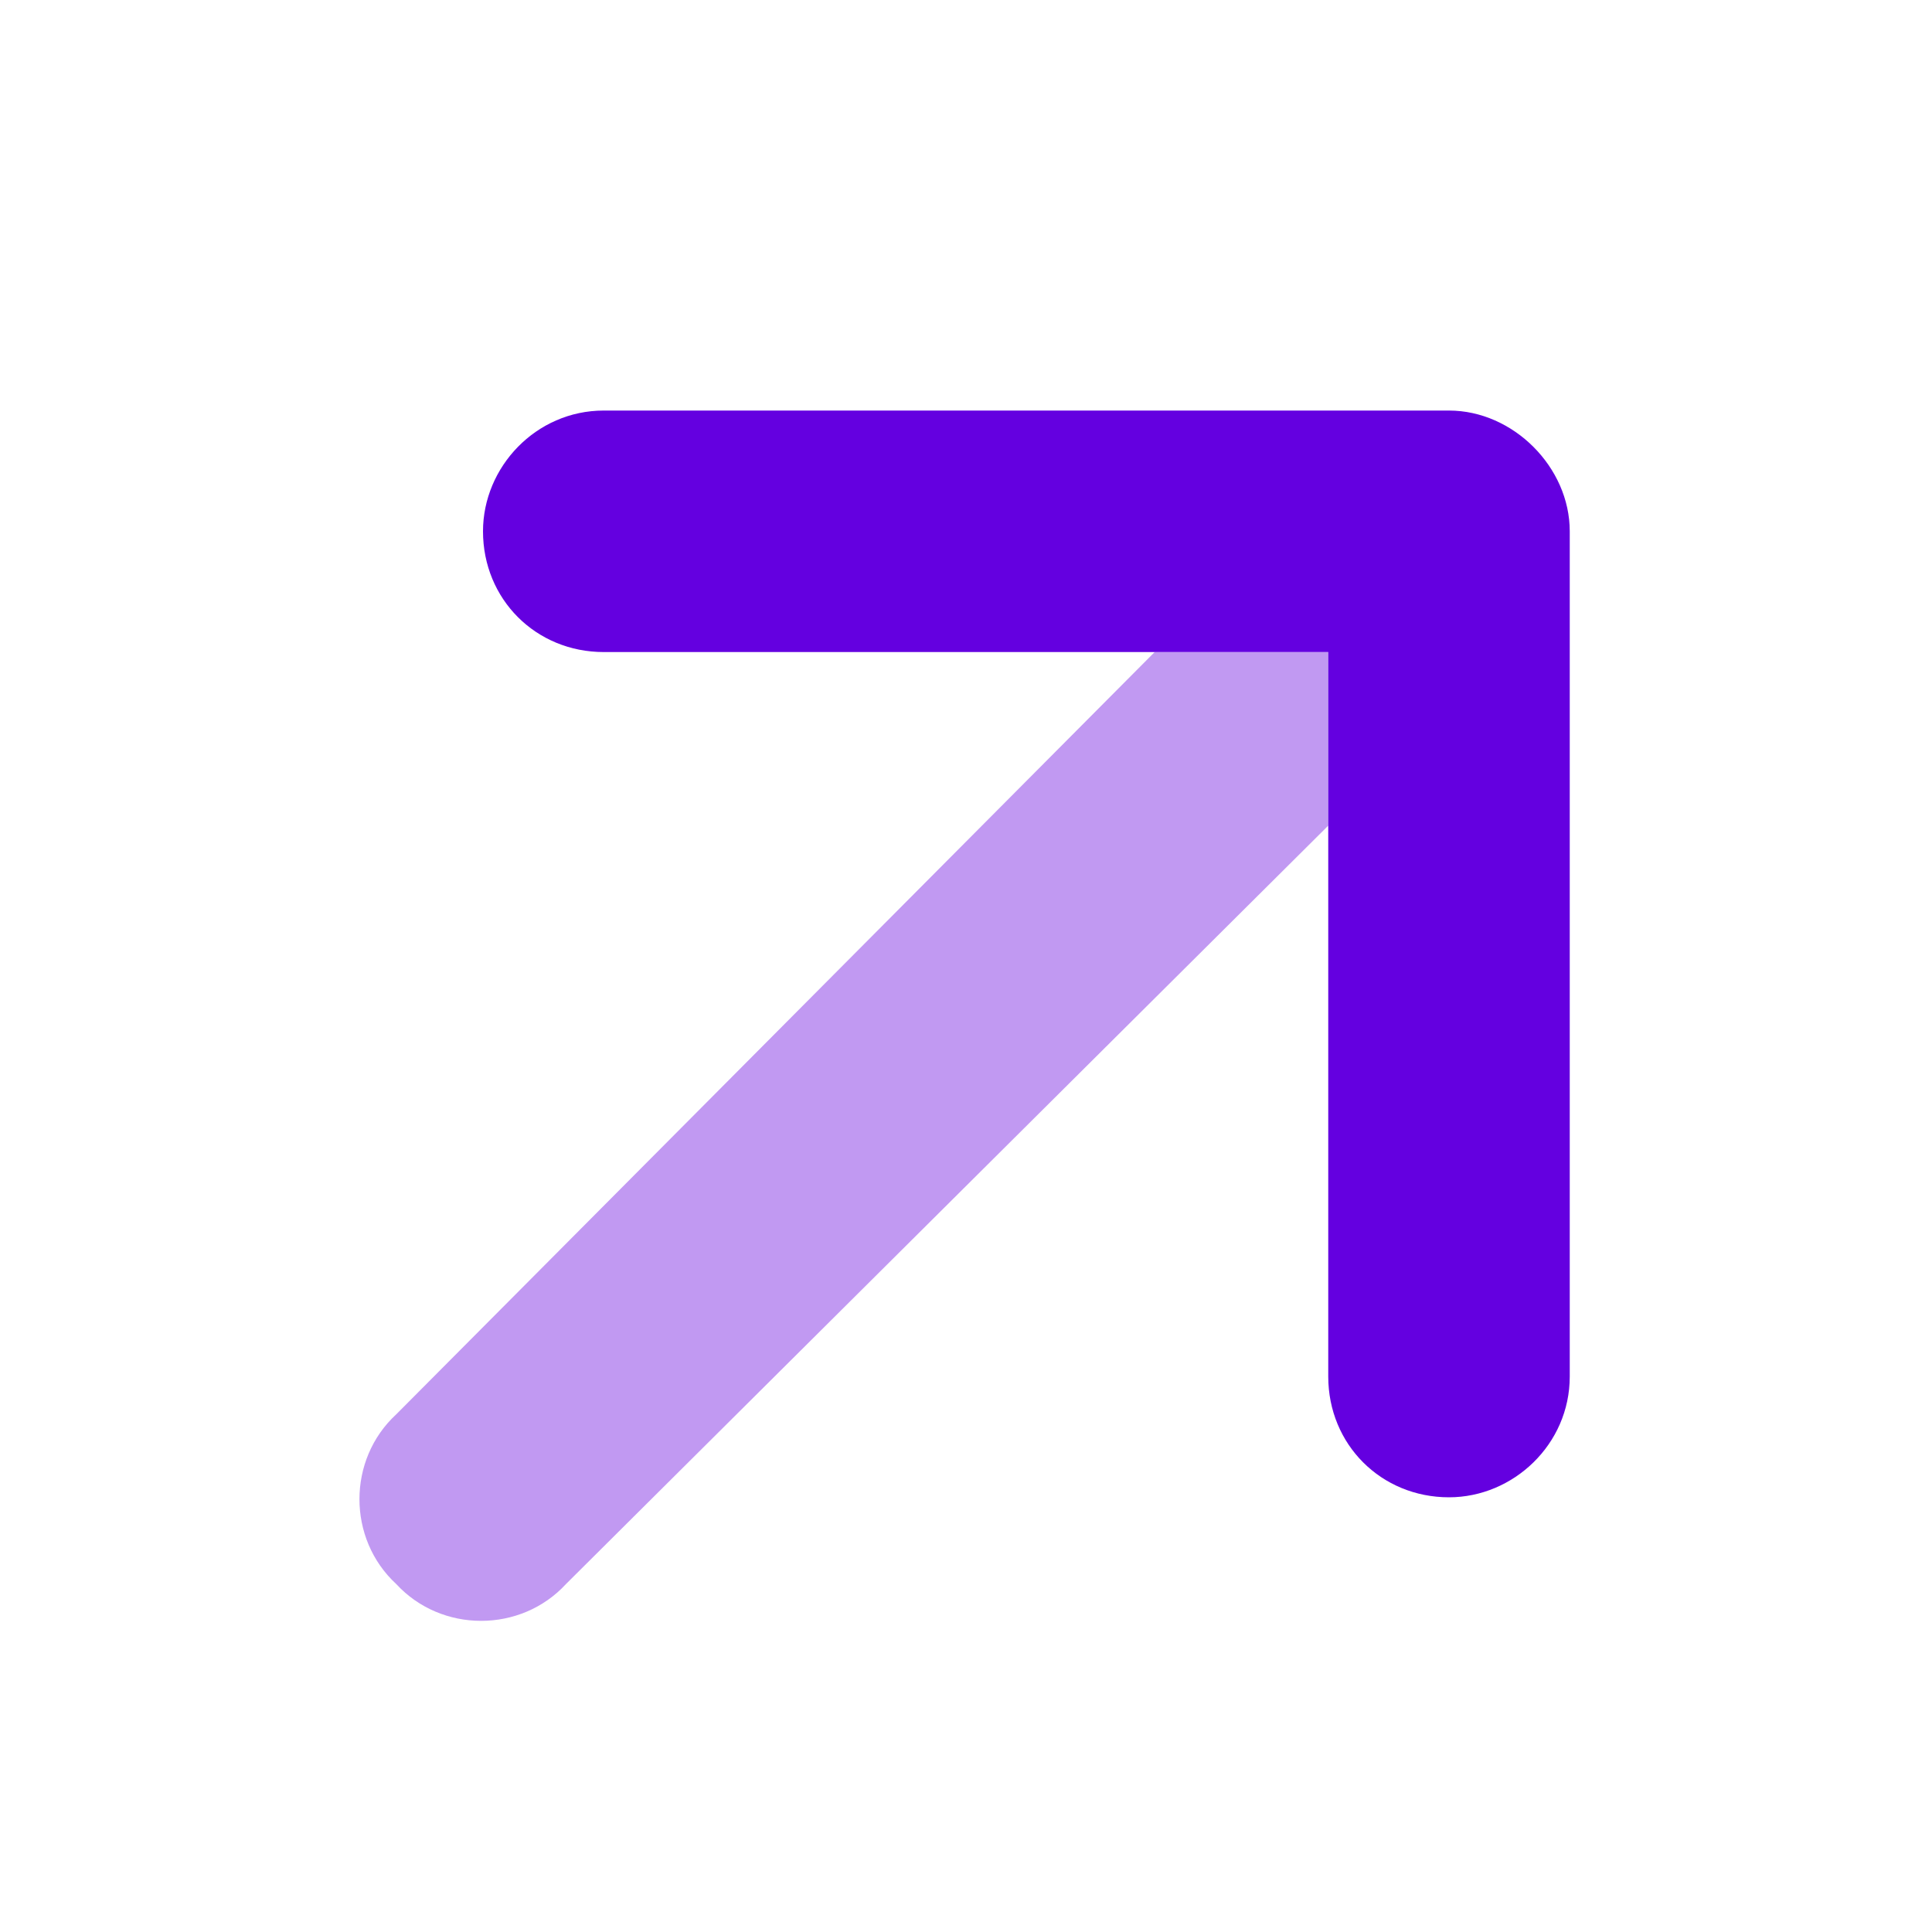
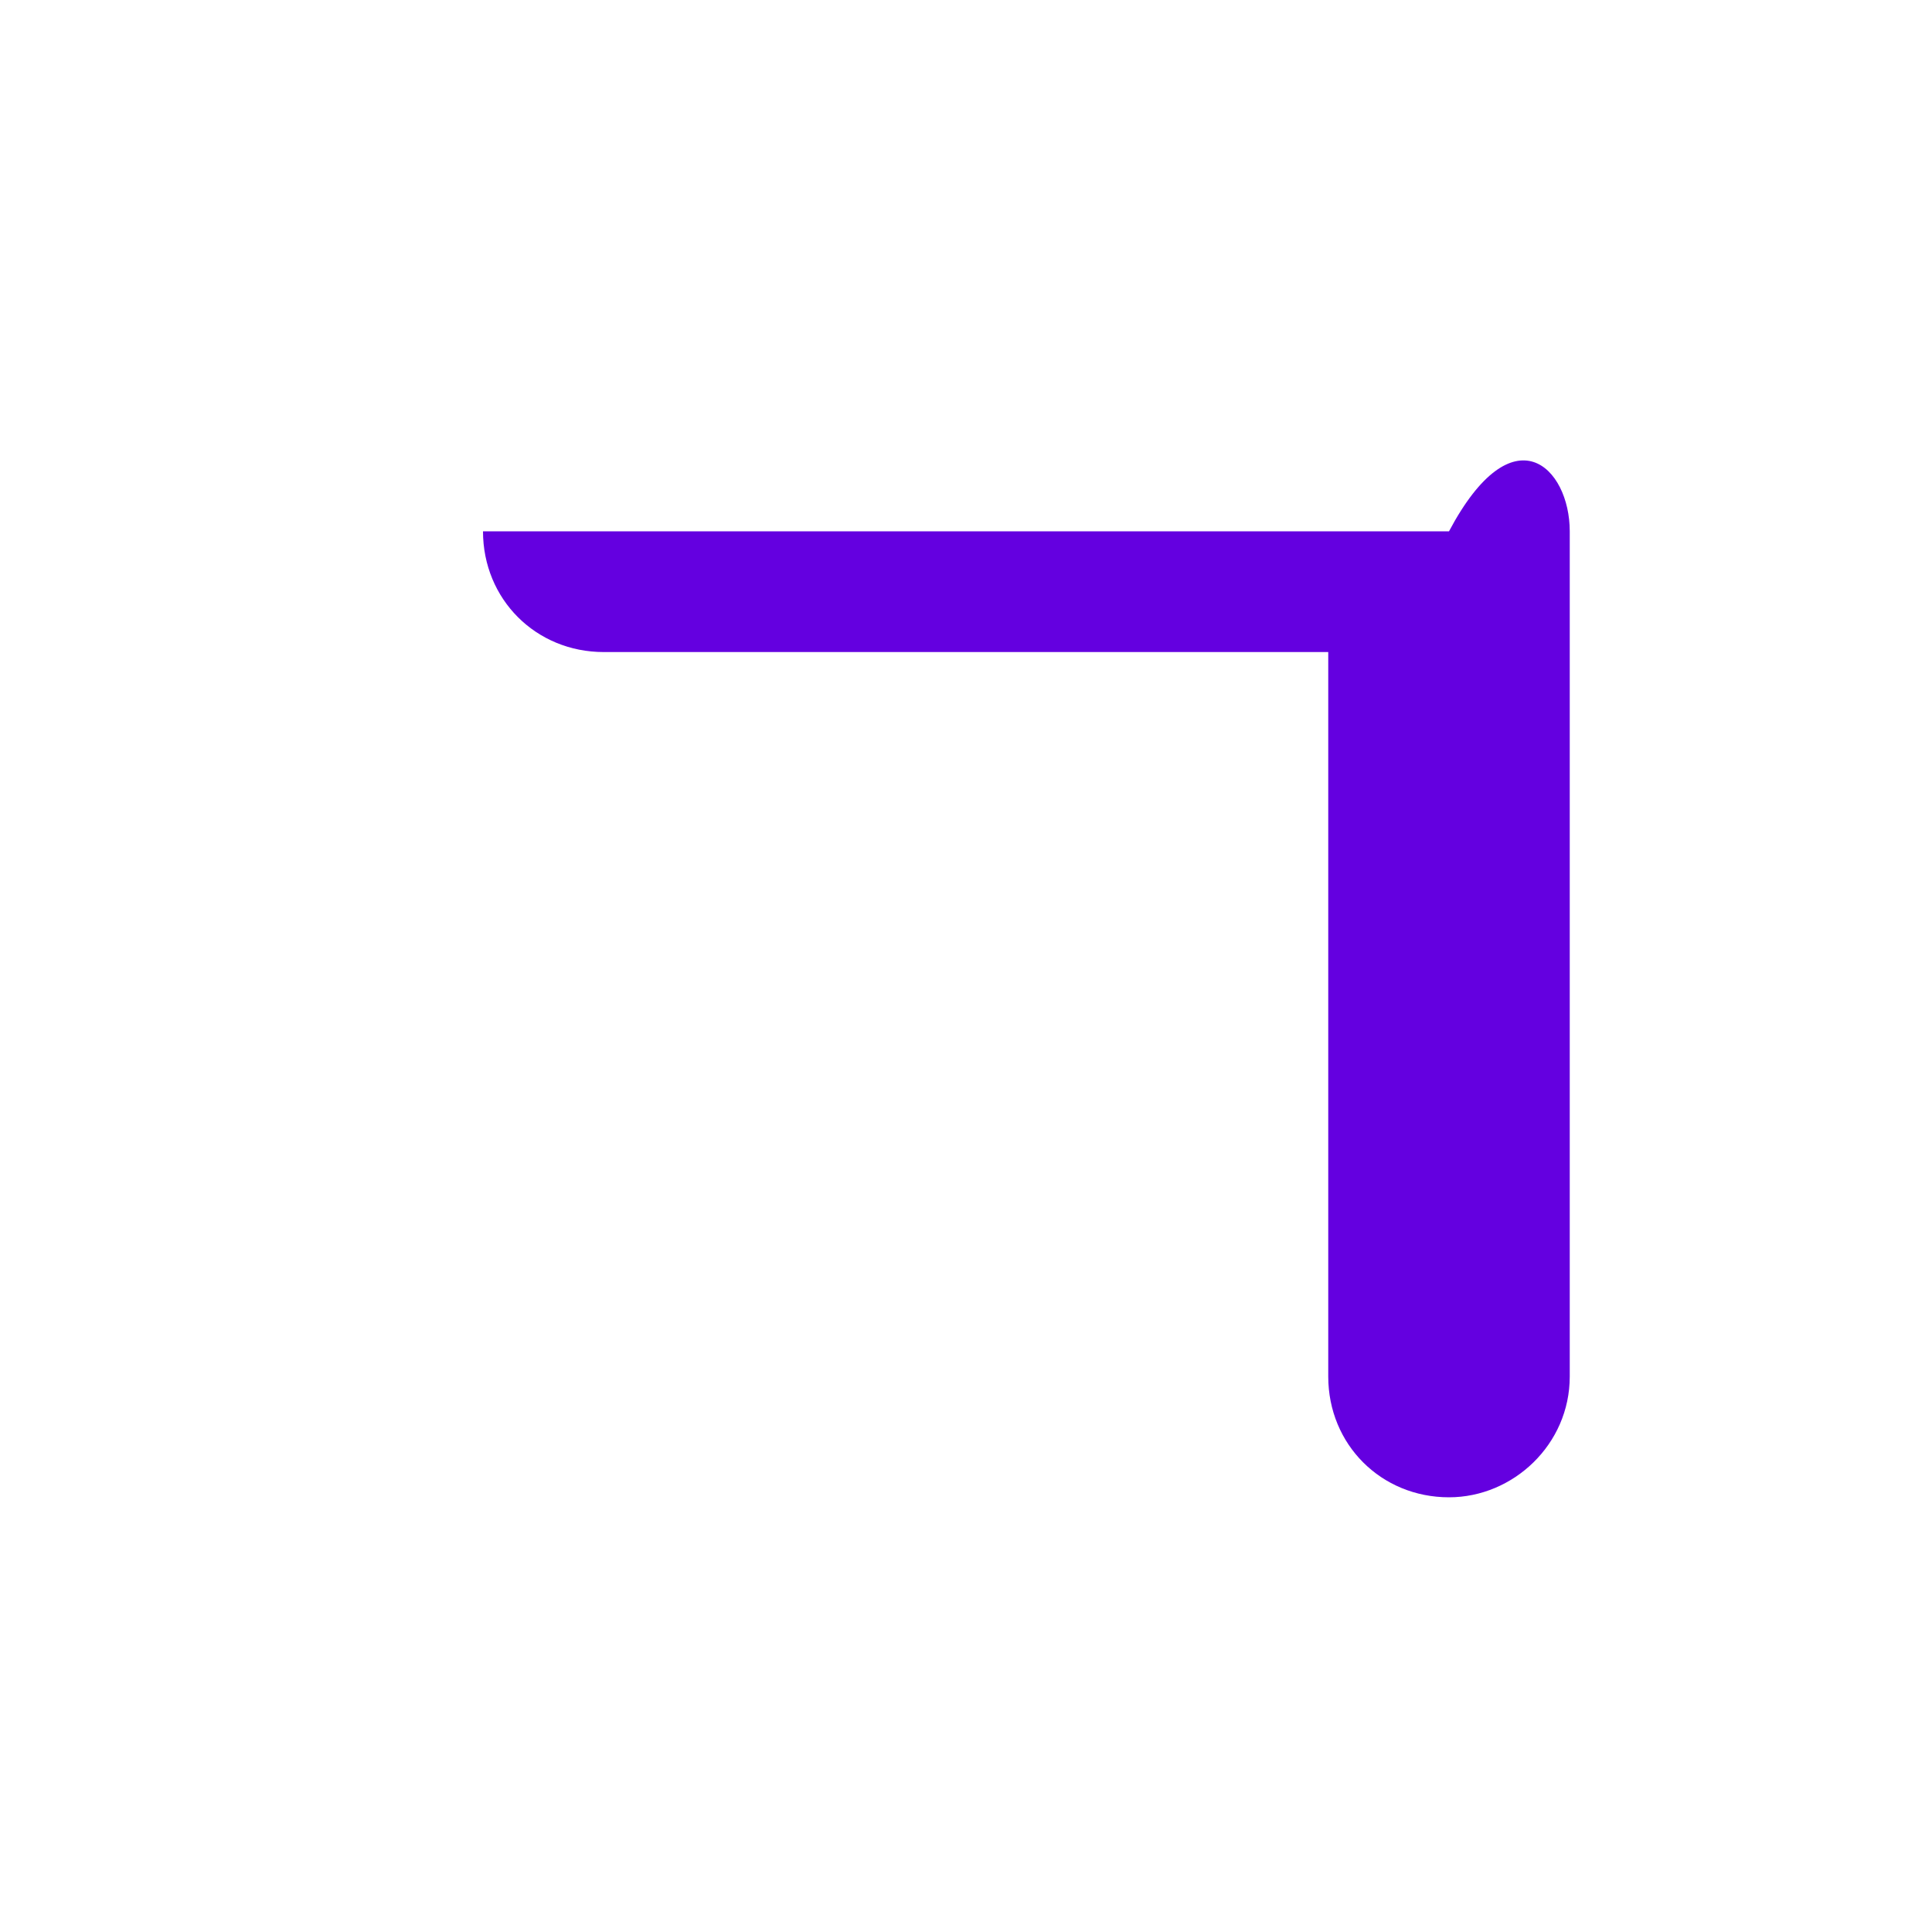
<svg xmlns="http://www.w3.org/2000/svg" width="20" height="20" viewBox="0 0 20 20" fill="none">
-   <path d="M16.25 5.5V14.25C16.25 14.953 15.664 15.5 15 15.5C14.297 15.5 13.75 14.953 13.75 14.25V6.75H6.25C5.547 6.75 5 6.203 5 5.5C5 4.836 5.547 4.25 6.25 4.25H15C15.664 4.25 16.25 4.836 16.25 5.5Z" fill="#6400E0" />
-   <path opacity="0.4" d="M13.75 8.547L5.859 16.398C5.391 16.906 4.57 16.906 4.102 16.398C3.594 15.93 3.594 15.109 4.102 14.641L11.953 6.75H13.75V8.547Z" fill="#6400E0" />
+   <path d="M16.25 5.5V14.25C16.25 14.953 15.664 15.5 15 15.5C14.297 15.5 13.75 14.953 13.75 14.25V6.75H6.25C5.547 6.75 5 6.203 5 5.5H15C15.664 4.25 16.25 4.836 16.25 5.5Z" fill="#6400E0" />
</svg>